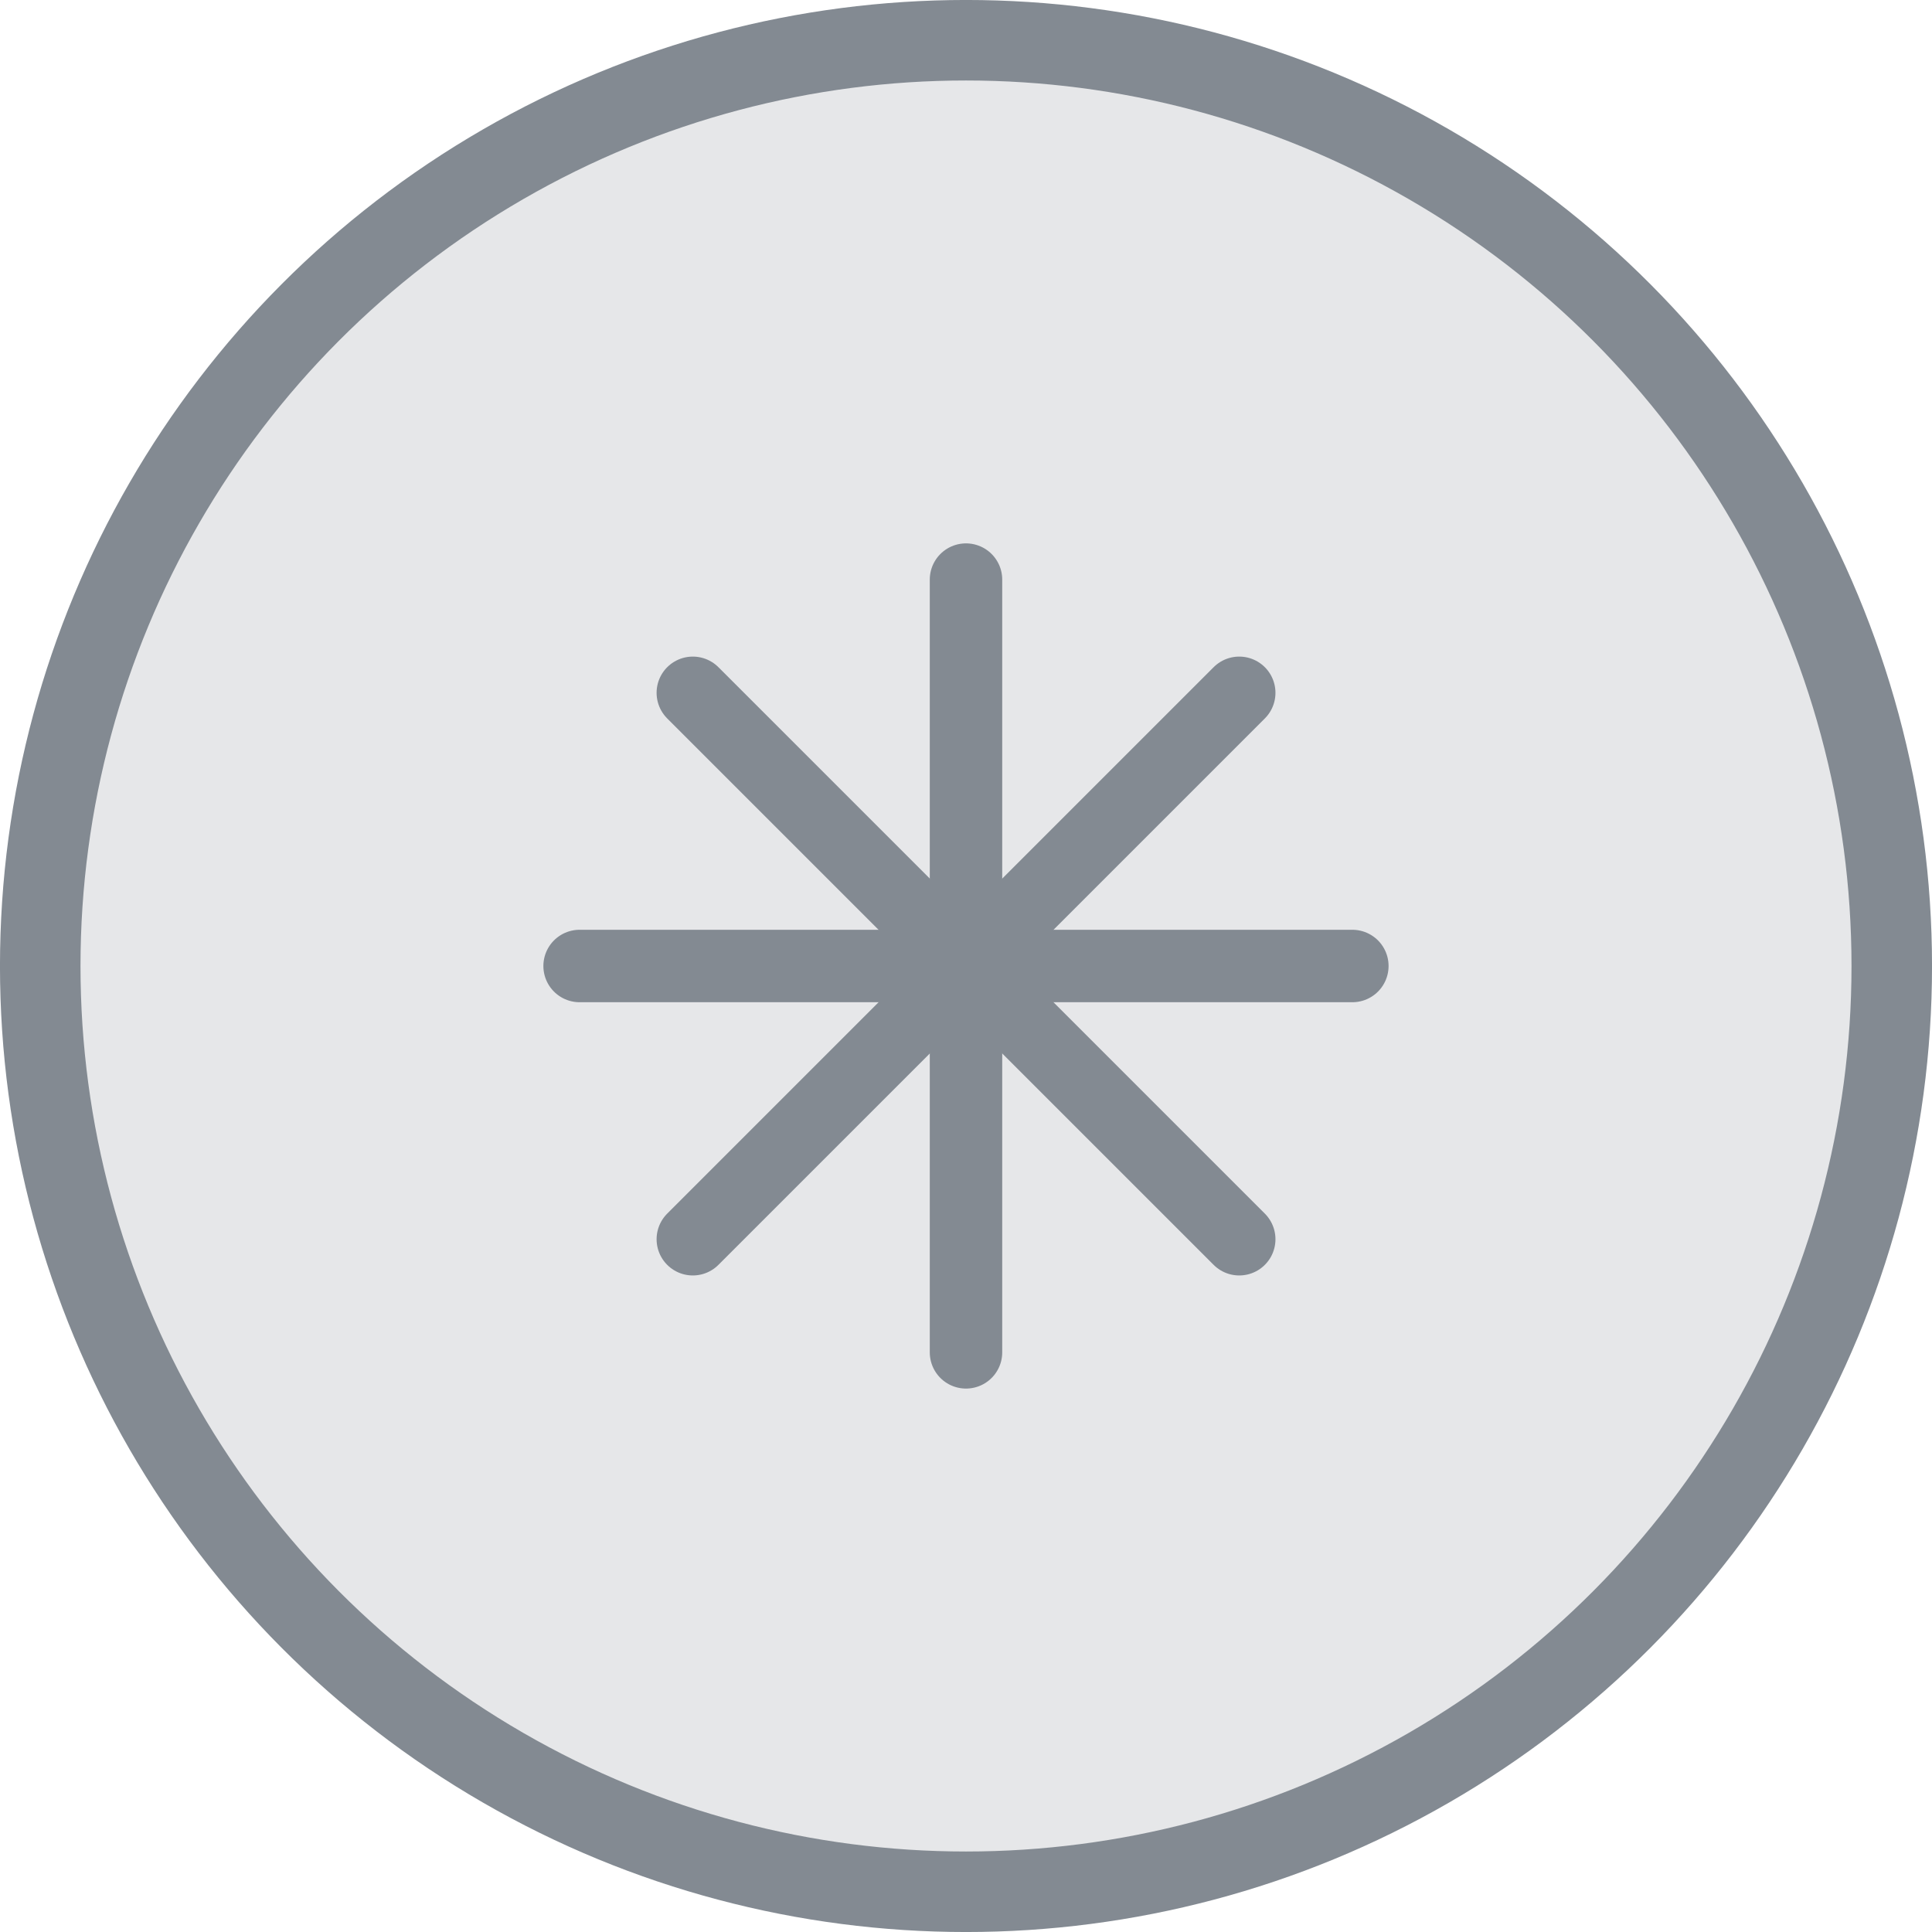
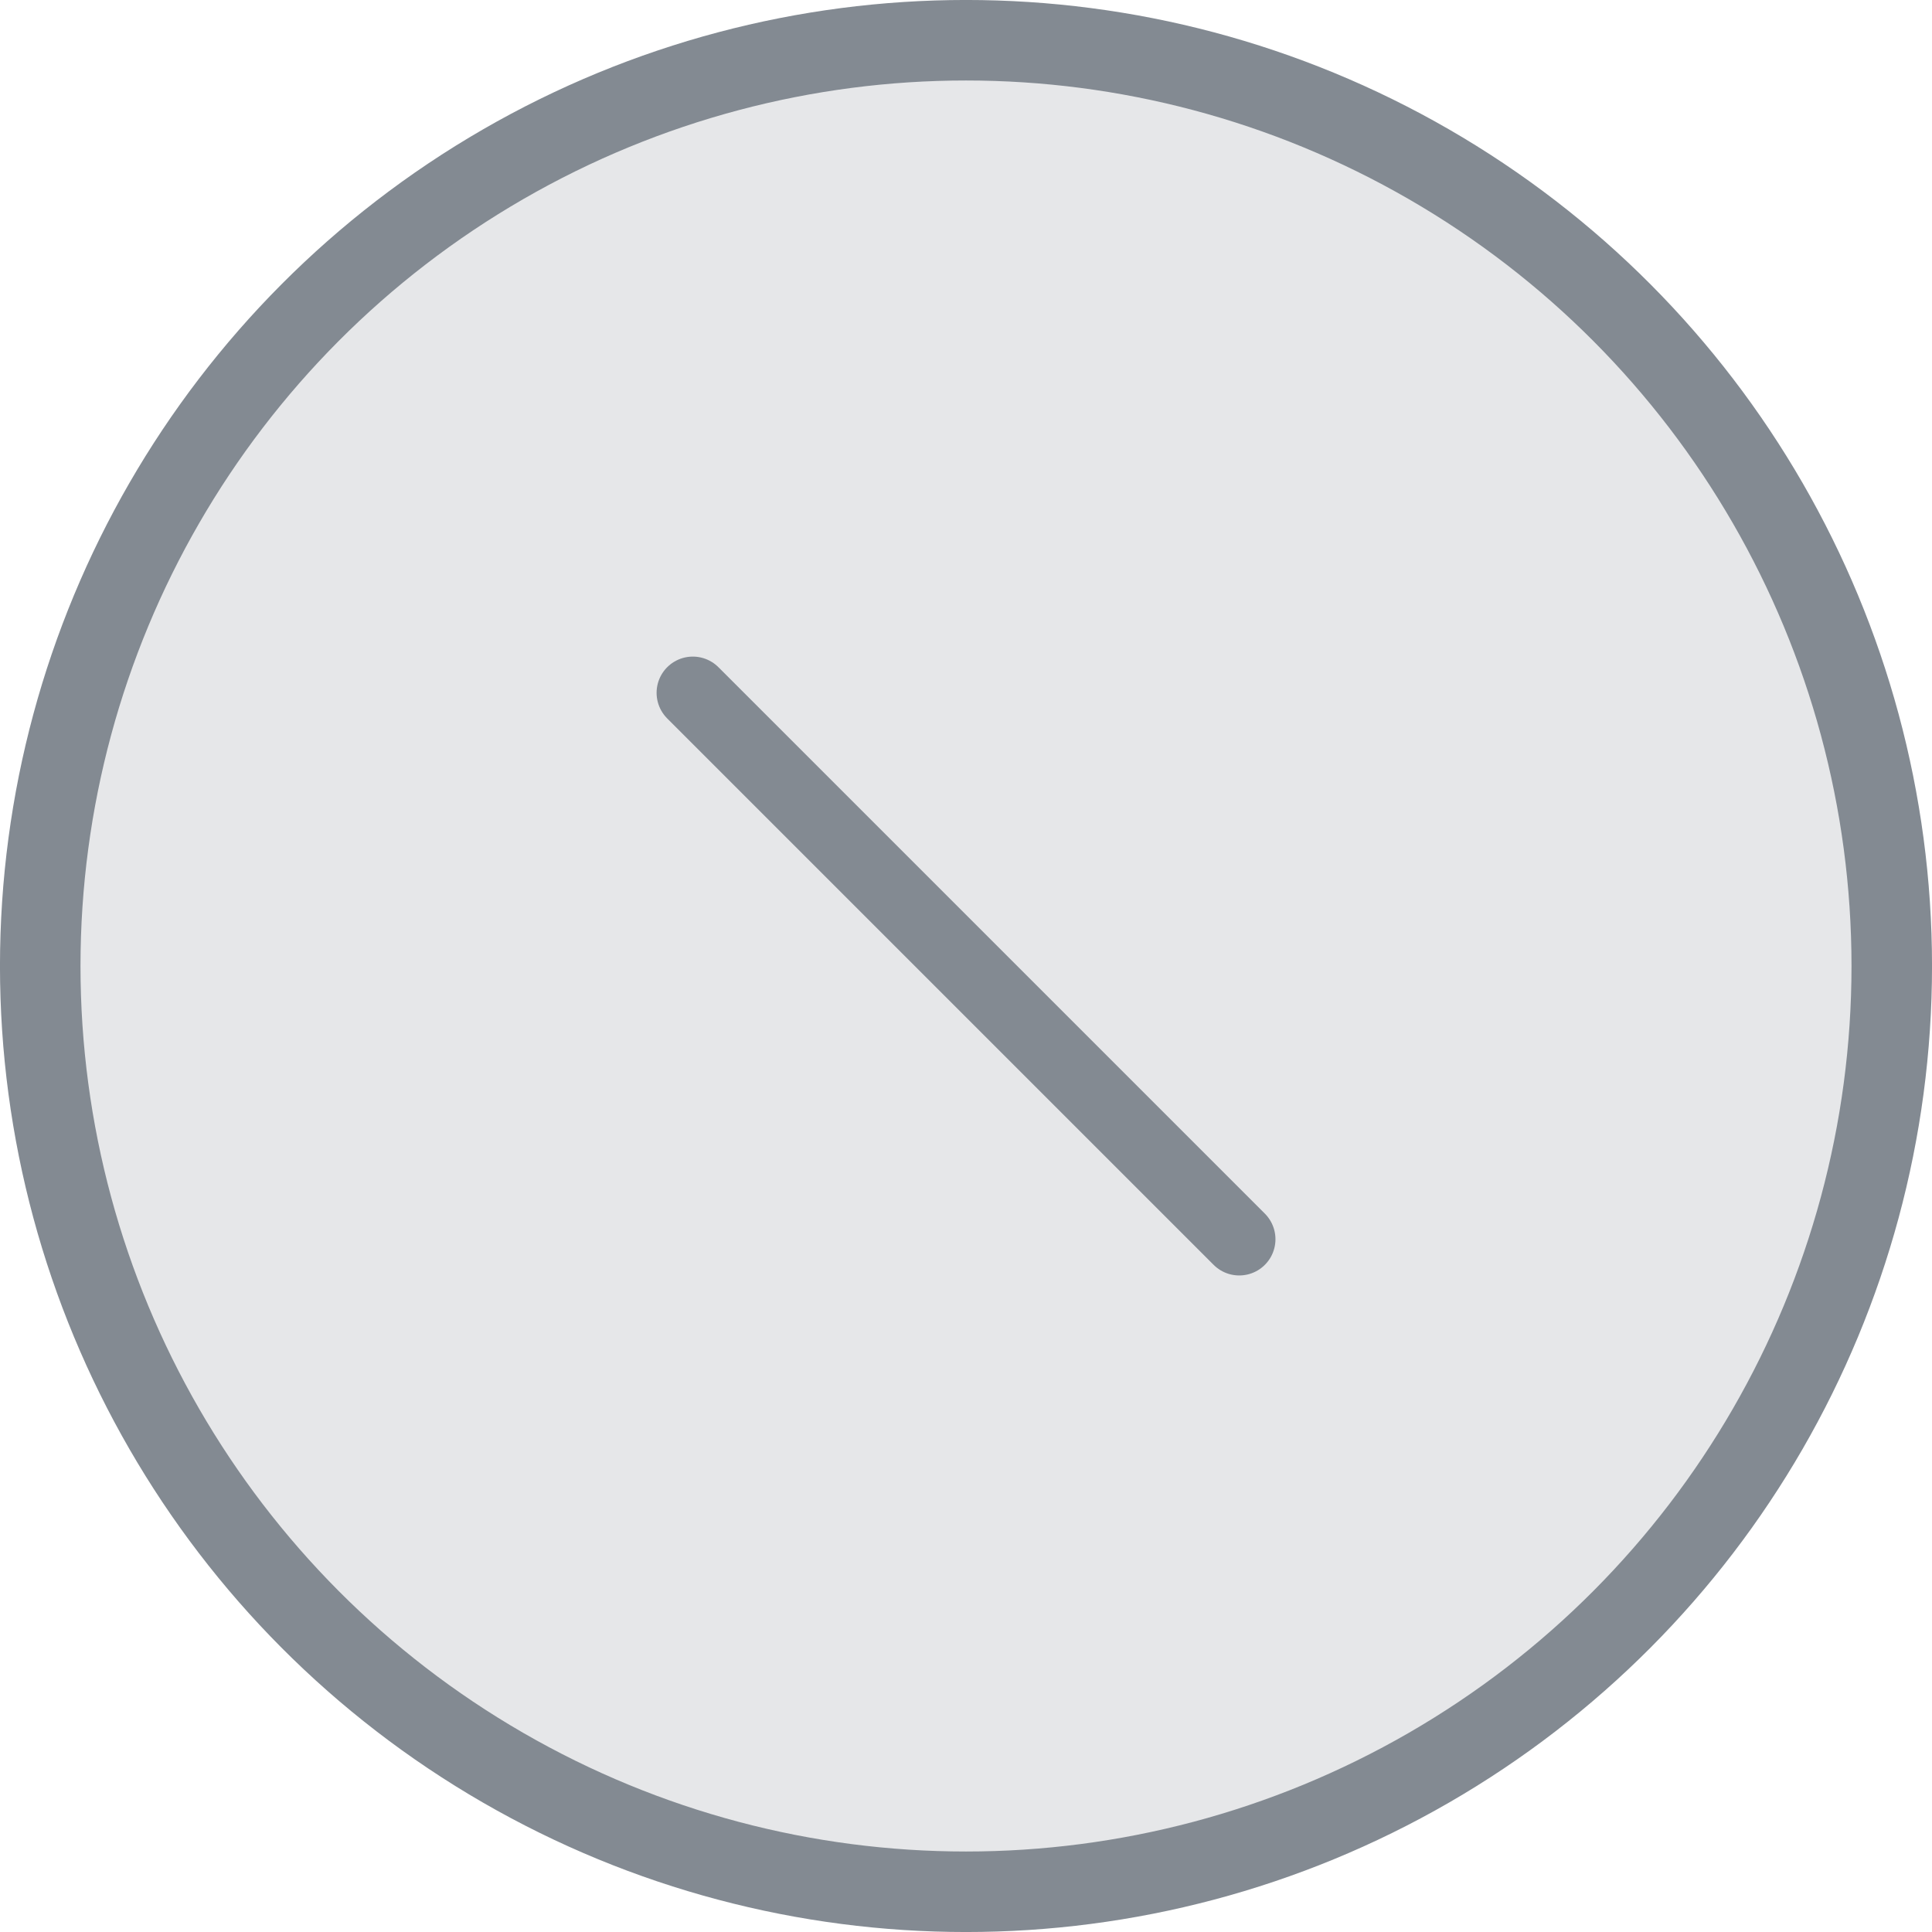
<svg xmlns="http://www.w3.org/2000/svg" width="40" height="40" viewBox="0 0 40 40" fill="none">
  <circle cx="20" cy="20" r="19.167" fill="#838A92" fill-opacity="0.2" stroke="#838A92" stroke-width="1.667" />
  <path d="M14.344 14.344L25.657 25.657" stroke="#838A92" stroke-width="1.5" stroke-linecap="round" stroke-linejoin="round" />
-   <path d="M25.657 14.344L14.344 25.657" stroke="#838A92" stroke-width="1.5" stroke-linecap="round" stroke-linejoin="round" />
-   <path d="M27.999 20H12" stroke="#838A92" stroke-width="1.5" stroke-linecap="round" stroke-linejoin="round" />
-   <path d="M20 27.999L20 12" stroke="#838A92" stroke-width="1.5" stroke-linecap="round" stroke-linejoin="round" />
</svg>